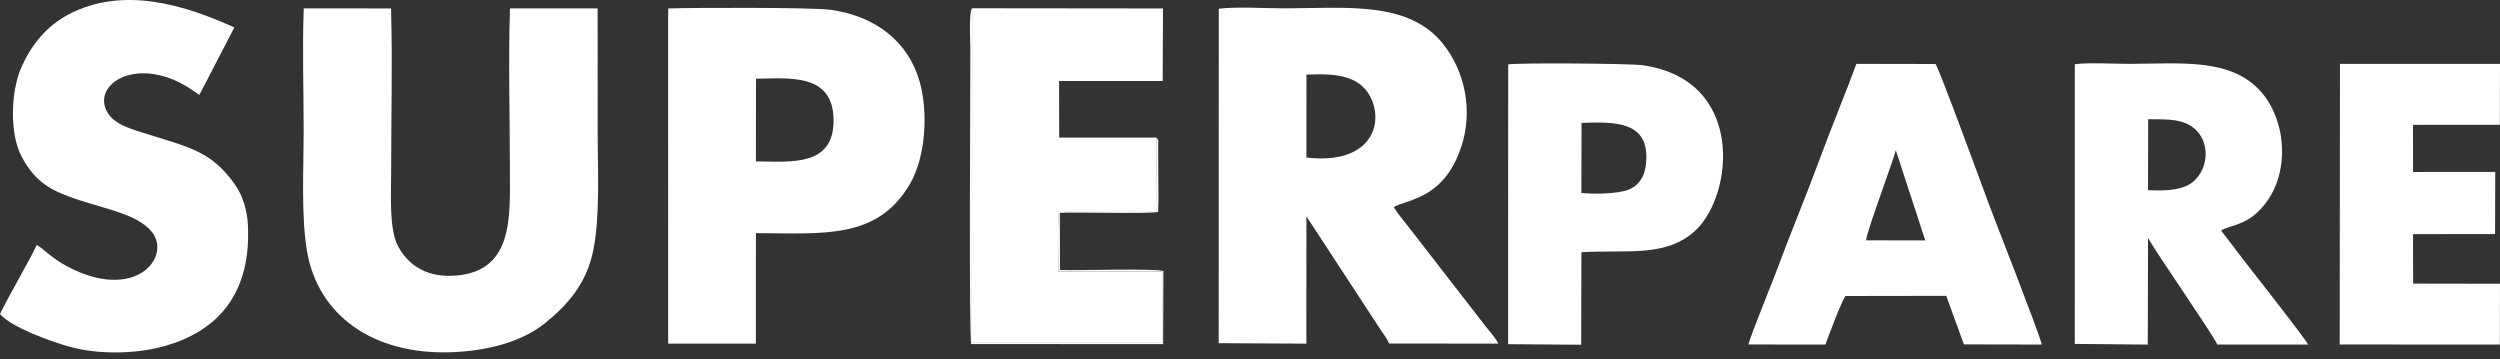
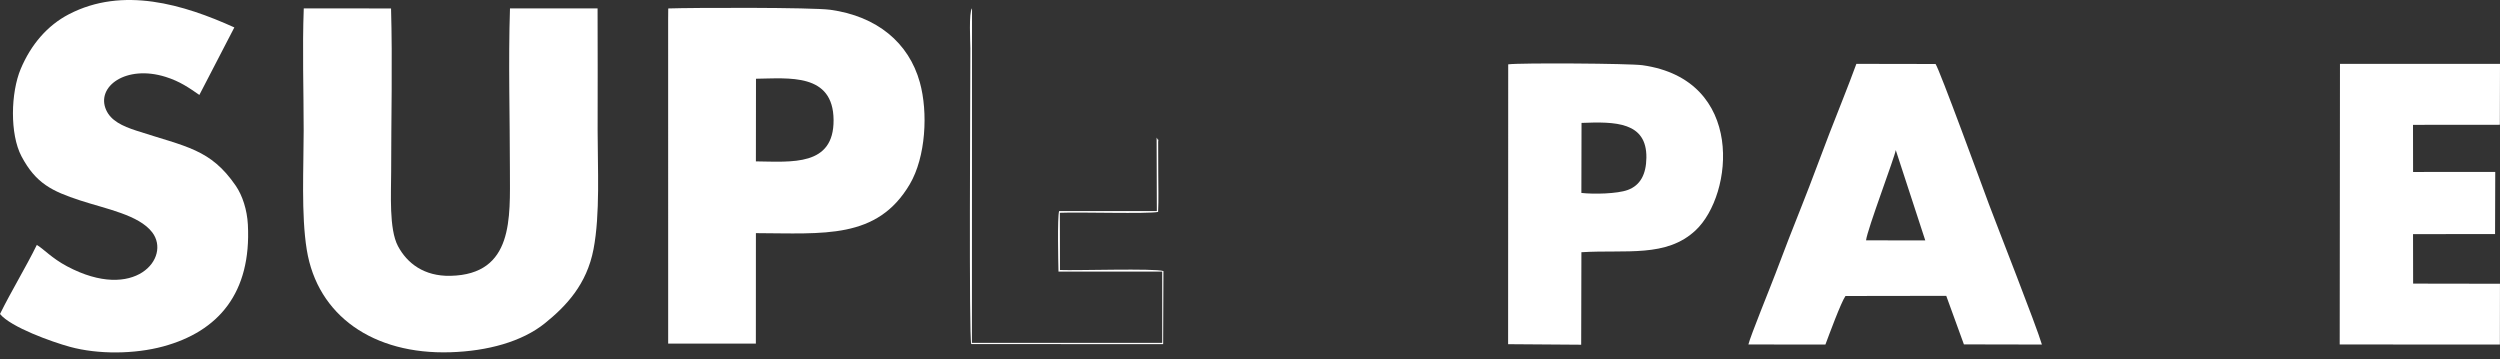
<svg xmlns="http://www.w3.org/2000/svg" width="160" height="23" viewBox="0 0 160 23" fill="none">
  <rect x="0" y="0" width="160" height="23" fill="#333333" stroke="none" />
  <g clip-path="url(#clip0_24_277)">
-     <path fill-rule="evenodd" clip-rule="evenodd" d="M77.996 21.964L83.607 21.993L83.61 13.847L88.232 20.909C88.473 21.292 88.733 21.591 88.901 21.984L95.892 21.992C95.729 21.637 95.305 21.181 95.082 20.888C94.775 20.484 94.551 20.198 94.225 19.782L90.037 14.381C89.824 14.114 89.338 13.528 89.208 13.249C90.086 12.738 92.434 12.748 93.537 9.344C94.261 7.11 93.784 4.605 92.365 2.82C90.138 0.017 86.095 0.534 82.151 0.534C81.033 0.534 79.012 0.417 78.002 0.56L77.996 21.964ZM83.609 10.084C88.923 10.69 88.733 6.223 86.717 5.186C85.794 4.711 84.758 4.741 83.613 4.773L83.609 10.084Z" fill="white" />
    <path fill-rule="evenodd" clip-rule="evenodd" d="M38.245 0.536L32.639 0.536C32.527 3.941 32.634 7.514 32.634 10.917C32.634 13.914 32.898 17.57 28.825 17.653C27.141 17.688 26.053 16.851 25.468 15.748C24.889 14.658 25.034 12.379 25.034 10.992C25.034 7.544 25.124 3.975 25.027 0.541L19.441 0.536C19.343 3.088 19.435 5.808 19.435 8.36C19.435 10.709 19.27 13.744 19.633 15.985C20.317 20.213 23.903 22.698 28.825 22.544C31.193 22.471 33.41 21.872 34.88 20.683C36.222 19.598 37.553 18.213 37.986 15.944C38.414 13.701 38.248 10.742 38.248 8.36C38.248 5.753 38.259 3.143 38.245 0.536Z" fill="white" />
    <path fill-rule="evenodd" clip-rule="evenodd" d="M42.761 1.214L42.763 21.99L48.375 21.99L48.378 14.921C52.712 14.934 56.137 15.338 58.227 11.789C59.254 10.046 59.403 7.189 58.87 5.27C58.165 2.729 56.123 1.039 53.148 0.627C51.975 0.465 44.299 0.488 42.767 0.541L42.761 1.214ZM48.377 10.328C50.681 10.355 53.367 10.655 53.349 7.683C53.33 4.655 50.487 5.014 48.383 5.039L48.377 10.328Z" fill="white" />
    <path fill-rule="evenodd" clip-rule="evenodd" d="M2.357 15.675C1.639 17.133 0.735 18.608 0 20.095C0.689 20.939 3.328 21.884 4.471 22.196C6.291 22.694 8.623 22.664 10.436 22.174C13.989 21.212 16.093 18.74 15.864 14.375C15.814 13.431 15.518 12.515 15.093 11.894C13.472 9.527 11.915 9.402 8.72 8.359C7.83 8.069 7.1 7.728 6.792 7.035C6.13 5.546 8.061 4.126 10.598 4.92C11.516 5.207 12.104 5.624 12.759 6.076L14.998 1.755C11.753 0.287 7.865 -0.889 4.402 0.916C3.041 1.624 1.986 2.841 1.325 4.413C0.687 5.932 0.623 8.579 1.374 10.002C2.293 11.741 3.334 12.237 5.123 12.825C6.79 13.373 8.889 13.754 9.742 14.87C10.976 16.486 8.632 19.357 4.288 17.042C3.309 16.521 2.783 15.924 2.357 15.675Z" fill="white" />
-     <path fill-rule="evenodd" clip-rule="evenodd" d="M74.027 8.805L67.789 8.808L67.781 5.185L74.411 5.185L74.432 0.542L62.213 0.529L62.207 21.945L74.385 21.944L74.383 17.383L67.746 17.384C67.734 16.75 67.668 13.928 67.787 13.51L74.042 13.509L74.027 8.805Z" fill="white" />
-     <path fill-rule="evenodd" clip-rule="evenodd" d="M132.787 22.01L137.458 22.053L137.473 15.231C138.056 16.266 141.628 21.413 141.911 22.049L147.717 22.052C147.577 21.715 144.083 17.274 143.559 16.599L142.151 14.754C142.605 14.448 143.562 14.449 144.474 13.59C146.653 11.536 146.398 7.904 144.792 5.975C142.864 3.659 139.543 4.086 136.241 4.086C135.276 4.086 133.679 3.993 132.789 4.11L132.787 22.01ZM137.473 12.169C138.355 12.219 139.387 12.2 140.051 11.838C141.409 11.097 141.634 8.846 140.099 7.991C139.378 7.589 138.407 7.64 137.483 7.629L137.473 12.169Z" fill="white" />
    <path fill-rule="evenodd" clip-rule="evenodd" d="M111.897 22.046L116.826 22.052C117.056 21.439 117.823 19.35 118.11 18.944L124.56 18.934L125.69 22.041L130.682 22.051C130.342 20.885 127.814 14.471 127.299 13.09C126.911 12.05 124.114 4.399 123.875 4.096L118.808 4.087C118.255 5.598 117.655 7.06 117.081 8.545C116.495 10.059 115.959 11.55 115.352 13.072C114.758 14.559 114.187 16.028 113.624 17.528C113.306 18.372 112.021 21.517 111.897 22.046ZM119.427 15.382L123.217 15.386L121.328 9.603C121.285 9.999 119.504 14.682 119.427 15.382Z" fill="white" />
    <path fill-rule="evenodd" clip-rule="evenodd" d="M96.519 22.028L101.196 22.062L101.21 16.142C104.083 15.967 106.647 16.499 108.522 14.738C110.947 12.46 111.709 5.104 105.12 4.174C104.302 4.059 97.279 4.015 96.525 4.118L96.519 22.028ZM101.208 12.348C101.995 12.437 103.501 12.406 104.178 12.157C104.981 11.861 105.353 11.158 105.369 10.099C105.402 7.794 103.37 7.78 101.218 7.866L101.208 12.348Z" fill="white" />
    <path fill-rule="evenodd" clip-rule="evenodd" d="M149.741 22.046L159.992 22.052L159.998 18.16L154.44 18.151L154.434 14.984L159.684 14.98L159.696 11.005L154.437 11.006L154.432 7.99L159.99 7.985L160 4.087L149.758 4.087L149.741 22.046Z" fill="white" />
    <path fill-rule="evenodd" clip-rule="evenodd" d="M74.023 8.805L74.038 13.509L67.783 13.51C67.664 13.928 67.73 16.75 67.743 17.384L74.38 17.383L74.382 21.944L62.203 21.945L62.209 0.529C61.995 0.793 62.103 2.742 62.103 3.094C62.103 6.12 62.006 21.58 62.16 22.021L74.442 22.024L74.46 17.348C73.906 17.162 68.908 17.323 67.839 17.28L67.83 13.619C69.054 13.562 73.46 13.701 74.118 13.563C74.158 12.779 74.129 11.934 74.129 11.143L74.123 9.039C74.018 8.519 74.245 9.354 74.084 8.914L74.023 8.805Z" fill="white" />
  </g>
  <defs>
    <clipPath id="clip0_24_277">
      <rect width="160" height="23" fill="white" />
    </clipPath>
  </defs>
</svg>